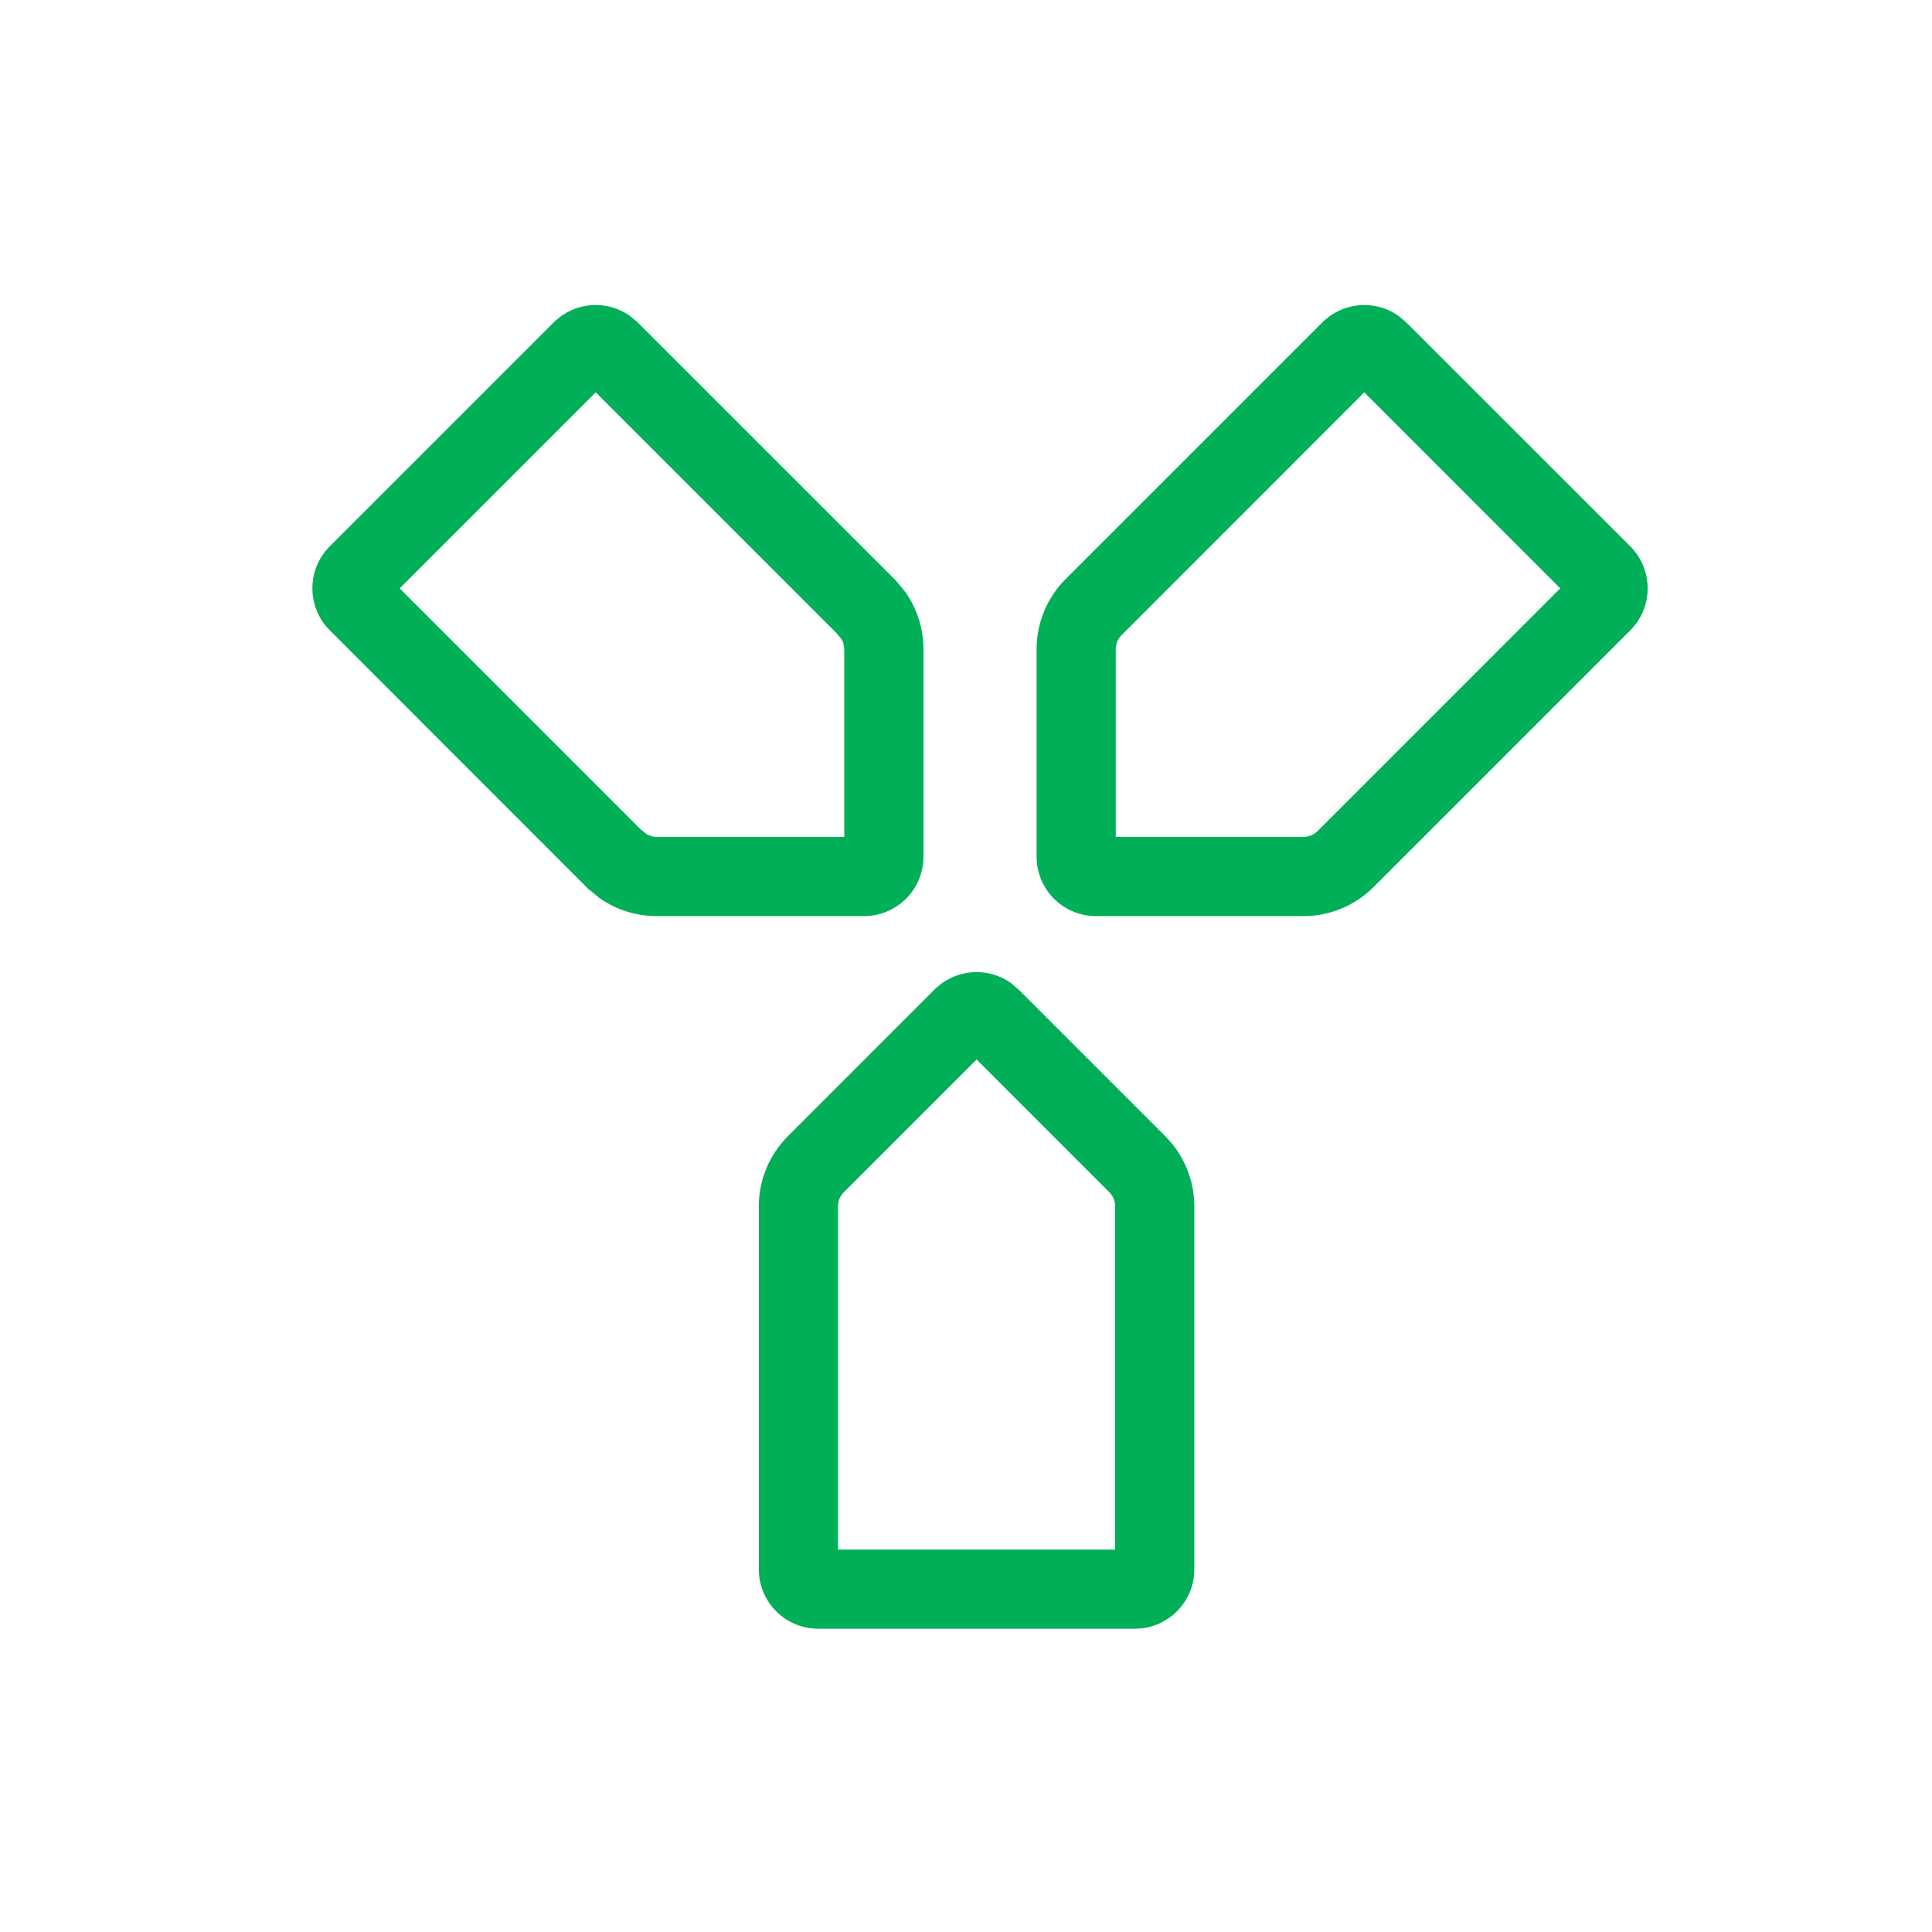
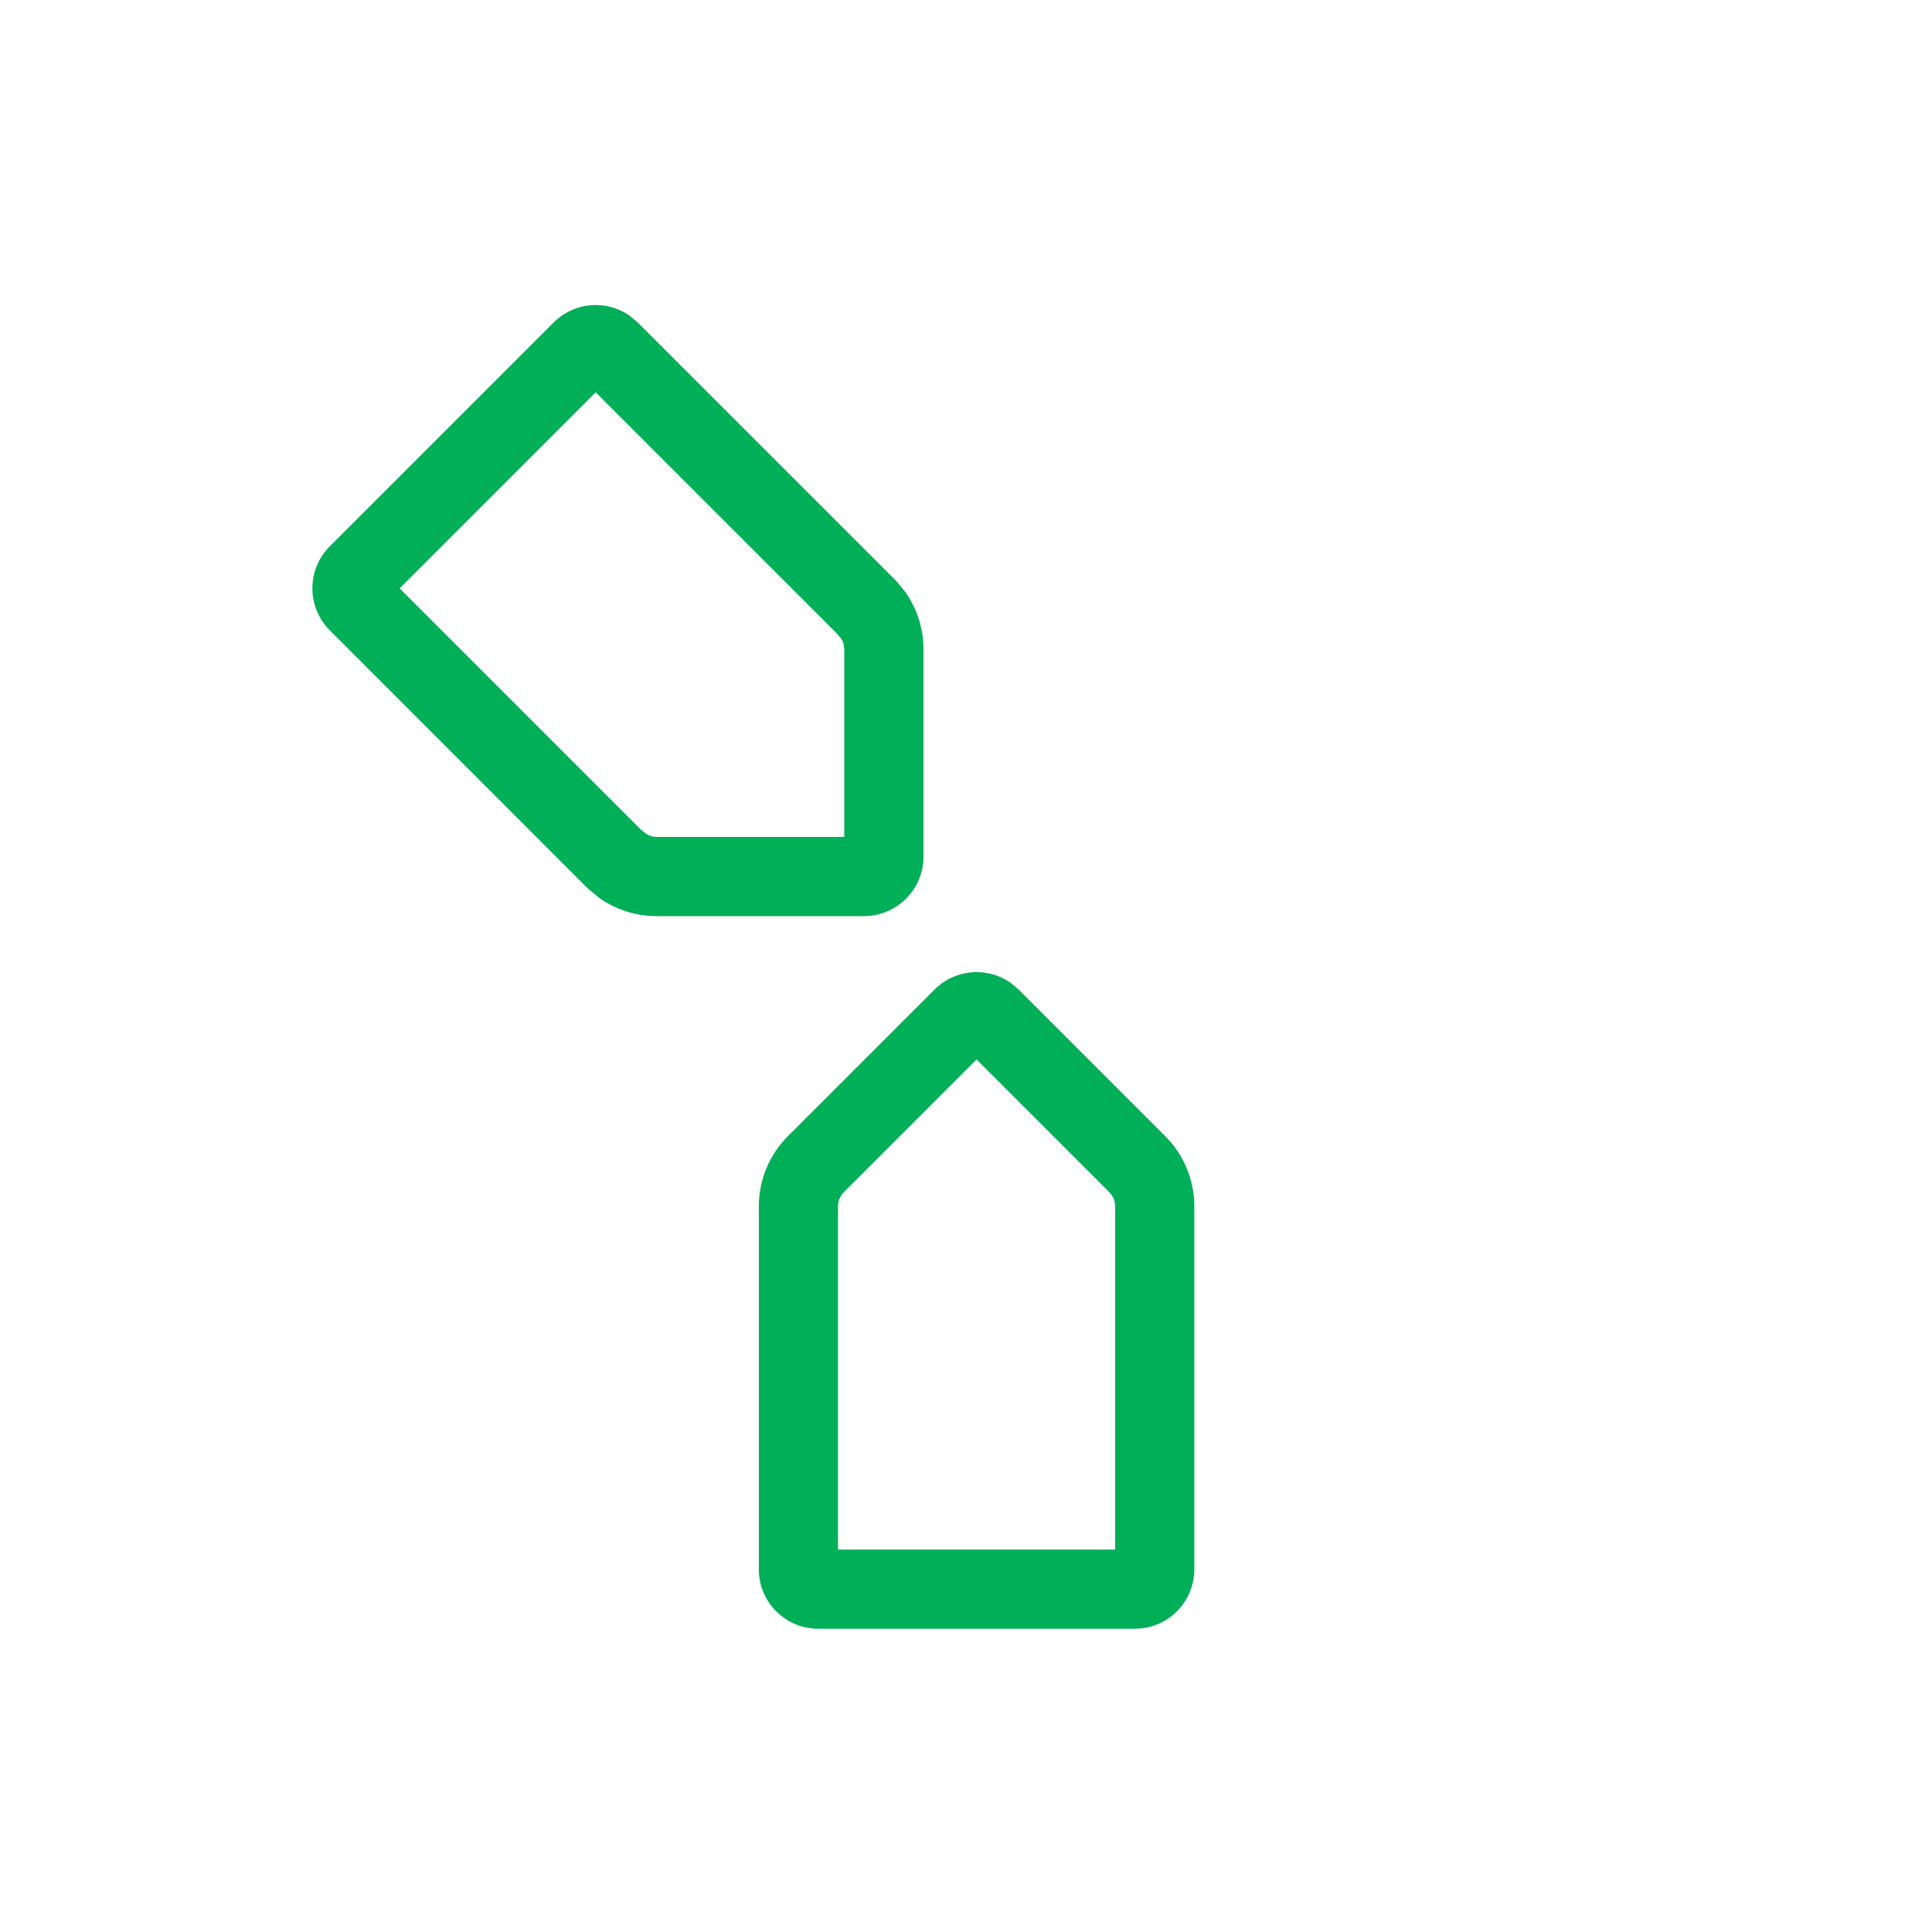
<svg xmlns="http://www.w3.org/2000/svg" width="61" height="61" viewBox="0 0 61 61" fill="none">
  <path fill-rule="evenodd" clip-rule="evenodd" d="M29.802 31.003C30.44 30.581 31.276 30.59 31.904 31.027L32.16 31.242L36.794 35.876L37.001 36.105C37.456 36.661 37.709 37.36 37.709 38.085V49.55C37.709 50.521 36.97 51.318 36.027 51.415L35.834 51.425H25.832C24.799 51.423 23.959 50.586 23.959 49.55V38.085C23.959 37.257 24.289 36.461 24.875 35.876L29.55 31.2L29.596 31.161L29.694 31.081L29.745 31.039L29.802 31.003ZM26.642 37.643C26.525 37.76 26.459 37.92 26.459 38.085V48.925H35.209V38.085L35.197 37.963C35.181 37.883 35.149 37.806 35.104 37.738L35.026 37.643L30.834 33.451L26.642 37.643Z" fill="#00AF58" />
  <path fill-rule="evenodd" clip-rule="evenodd" d="M17.775 9.941C18.414 9.519 19.25 9.529 19.877 9.965L20.134 10.18L28.285 18.329L28.325 18.376L28.559 18.661L28.598 18.71L28.632 18.761C28.973 19.272 29.157 19.878 29.157 20.497V27.052C29.155 28.086 28.315 28.922 27.285 28.925H20.729C20.11 28.925 19.504 28.74 18.993 28.4L18.942 28.366L18.893 28.327L18.608 28.092L18.561 28.053L10.412 19.901C9.682 19.17 9.679 17.983 10.412 17.25L17.524 10.138L17.57 10.099L17.668 10.019L17.719 9.977L17.775 9.941ZM12.619 18.576L20.234 26.191L20.405 26.33C20.501 26.388 20.613 26.425 20.729 26.425H26.657V20.497L26.63 20.314C26.615 20.263 26.589 20.217 26.562 20.172L26.423 20.002L18.808 12.387L12.619 18.576Z" fill="#00AF58" />
-   <path fill-rule="evenodd" clip-rule="evenodd" d="M42.048 9.938C42.684 9.521 43.518 9.529 44.145 9.965L44.401 10.18L51.515 17.292L51.554 17.338L51.635 17.436L51.676 17.487L51.713 17.543C52.127 18.17 52.124 18.984 51.716 19.606L51.679 19.662L51.635 19.716L51.554 19.814L51.515 19.86L43.366 28.009C42.854 28.521 42.181 28.839 41.467 28.91L41.157 28.925H34.604C33.568 28.925 32.731 28.085 32.729 27.052V20.497C32.729 19.67 33.057 18.872 33.644 18.285L41.796 10.133L41.85 10.089L41.95 10.009L41.996 9.972L42.048 9.938ZM35.412 20.053C35.296 20.169 35.229 20.33 35.229 20.497V26.425H41.157L41.279 26.413C41.398 26.389 41.511 26.329 41.598 26.242L49.262 18.576L43.075 12.387L35.412 20.053Z" fill="#00AF58" />
</svg>